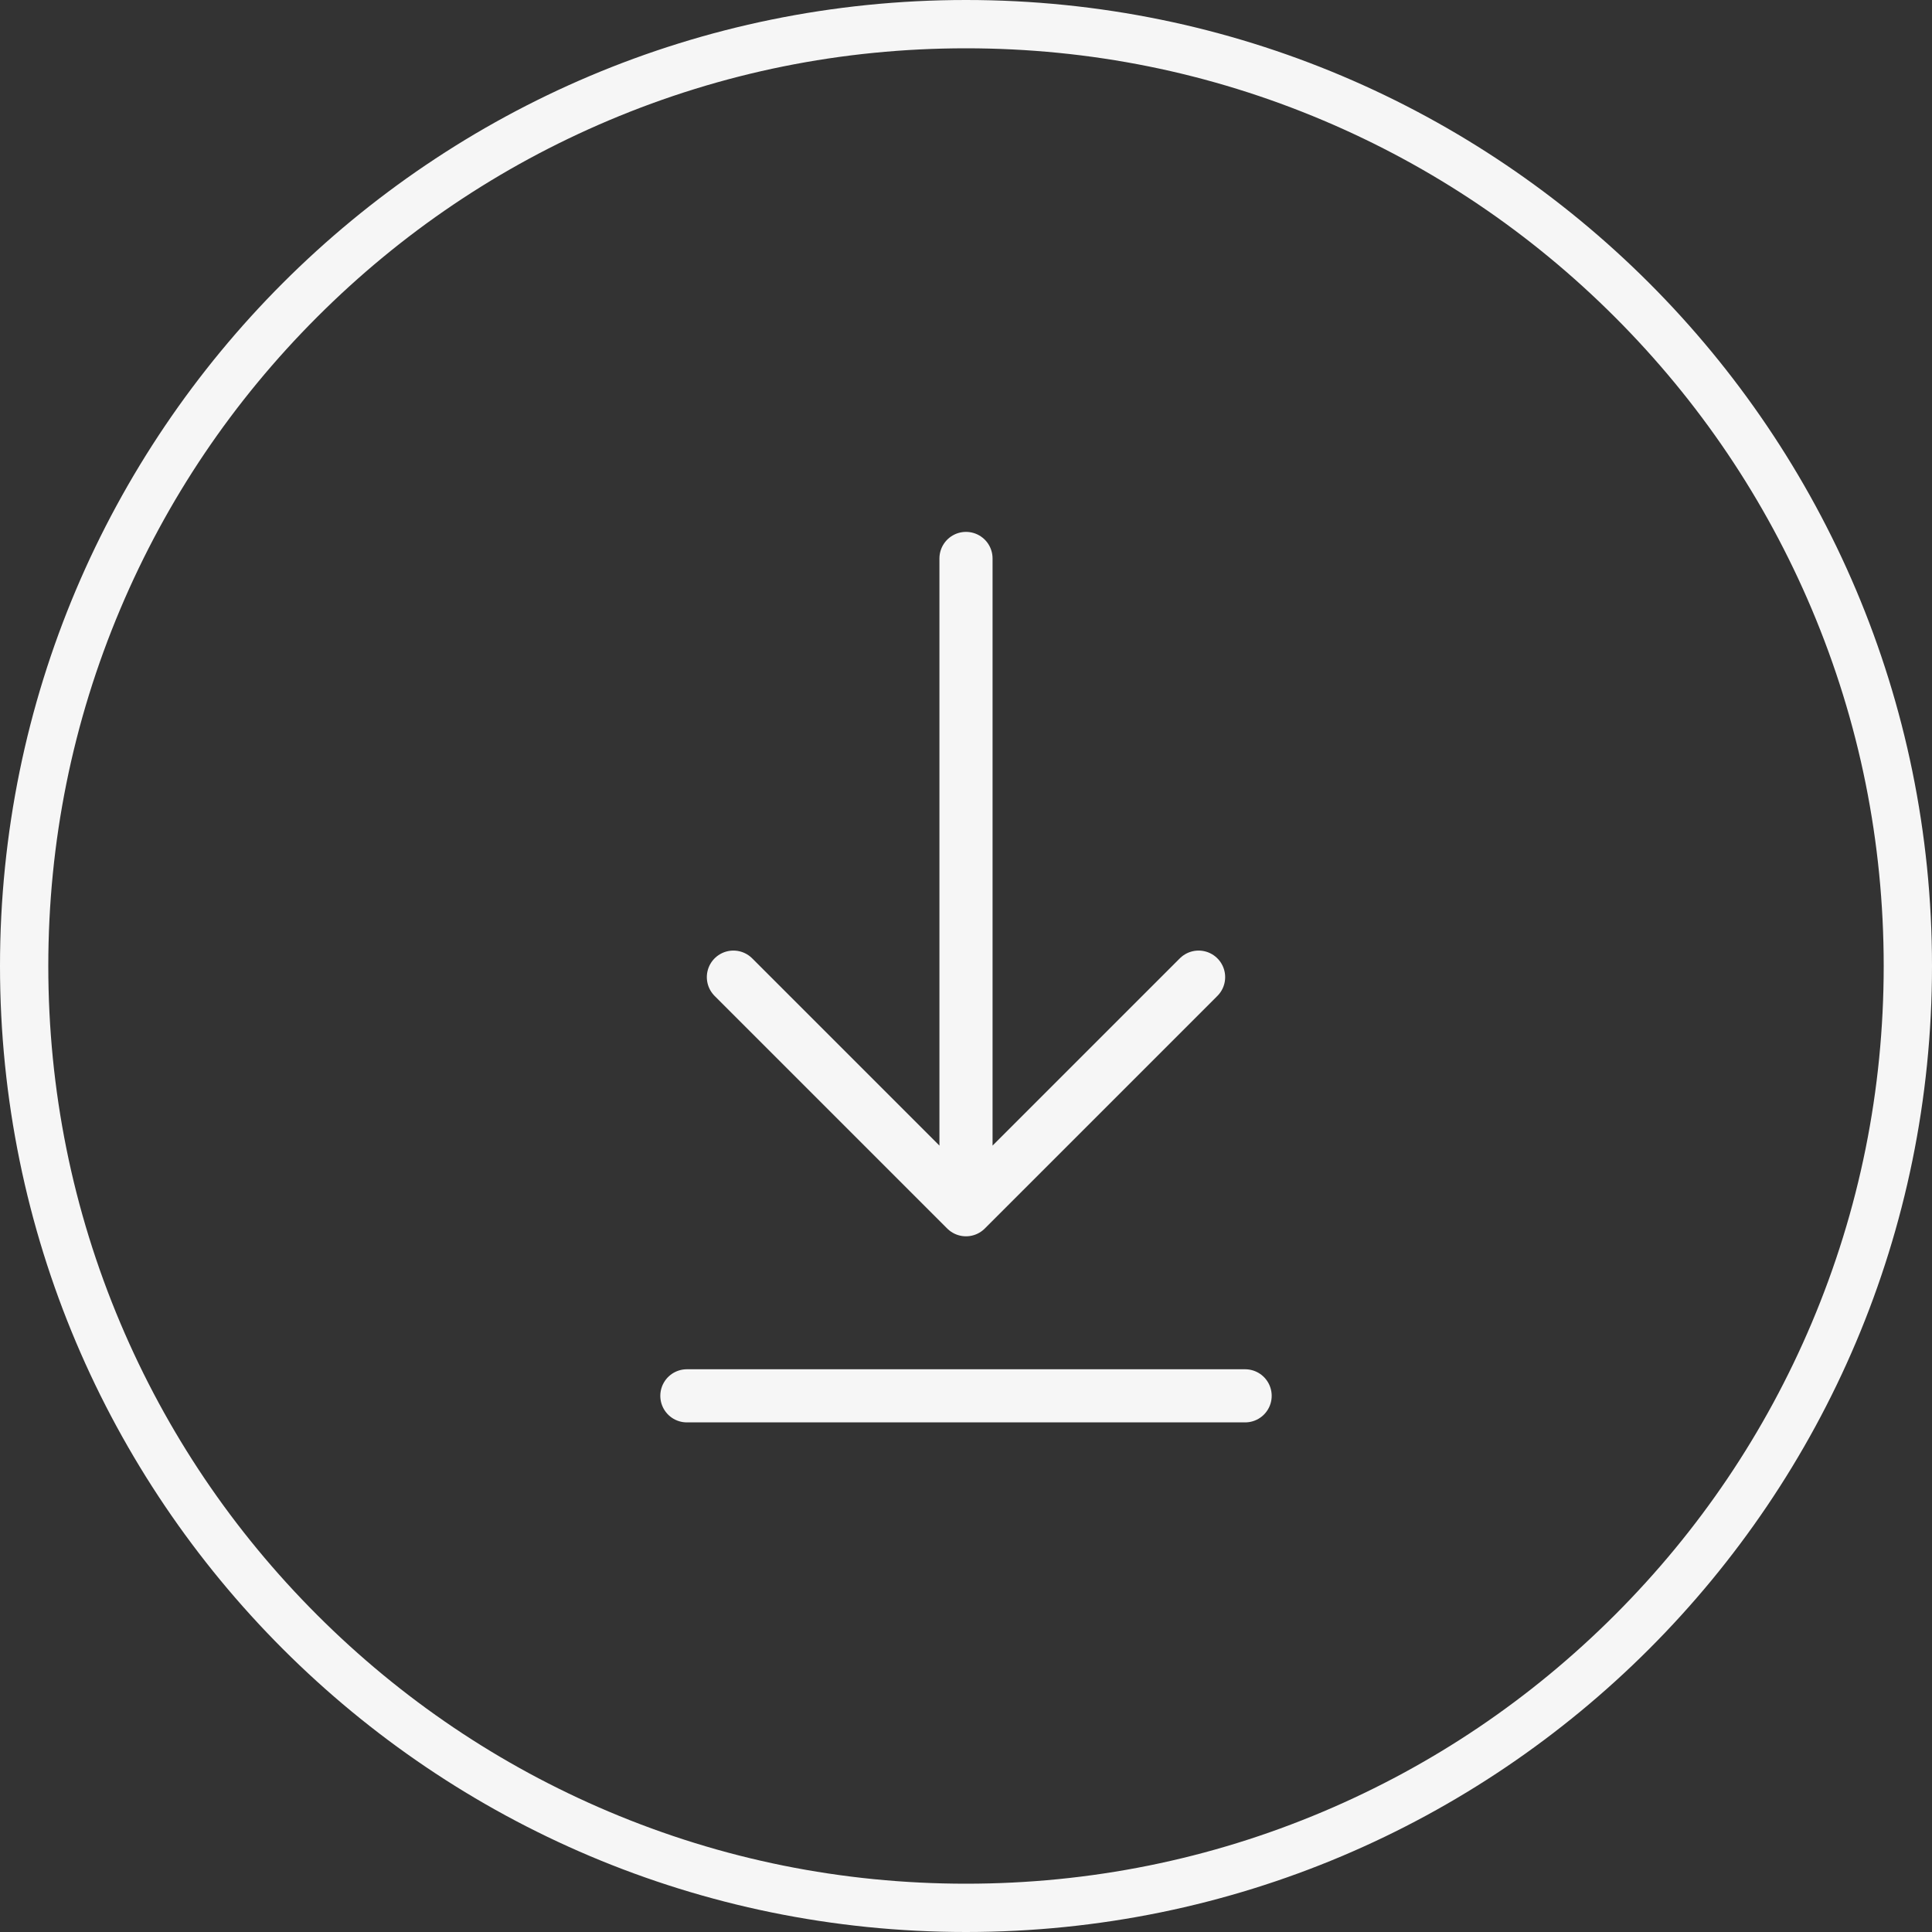
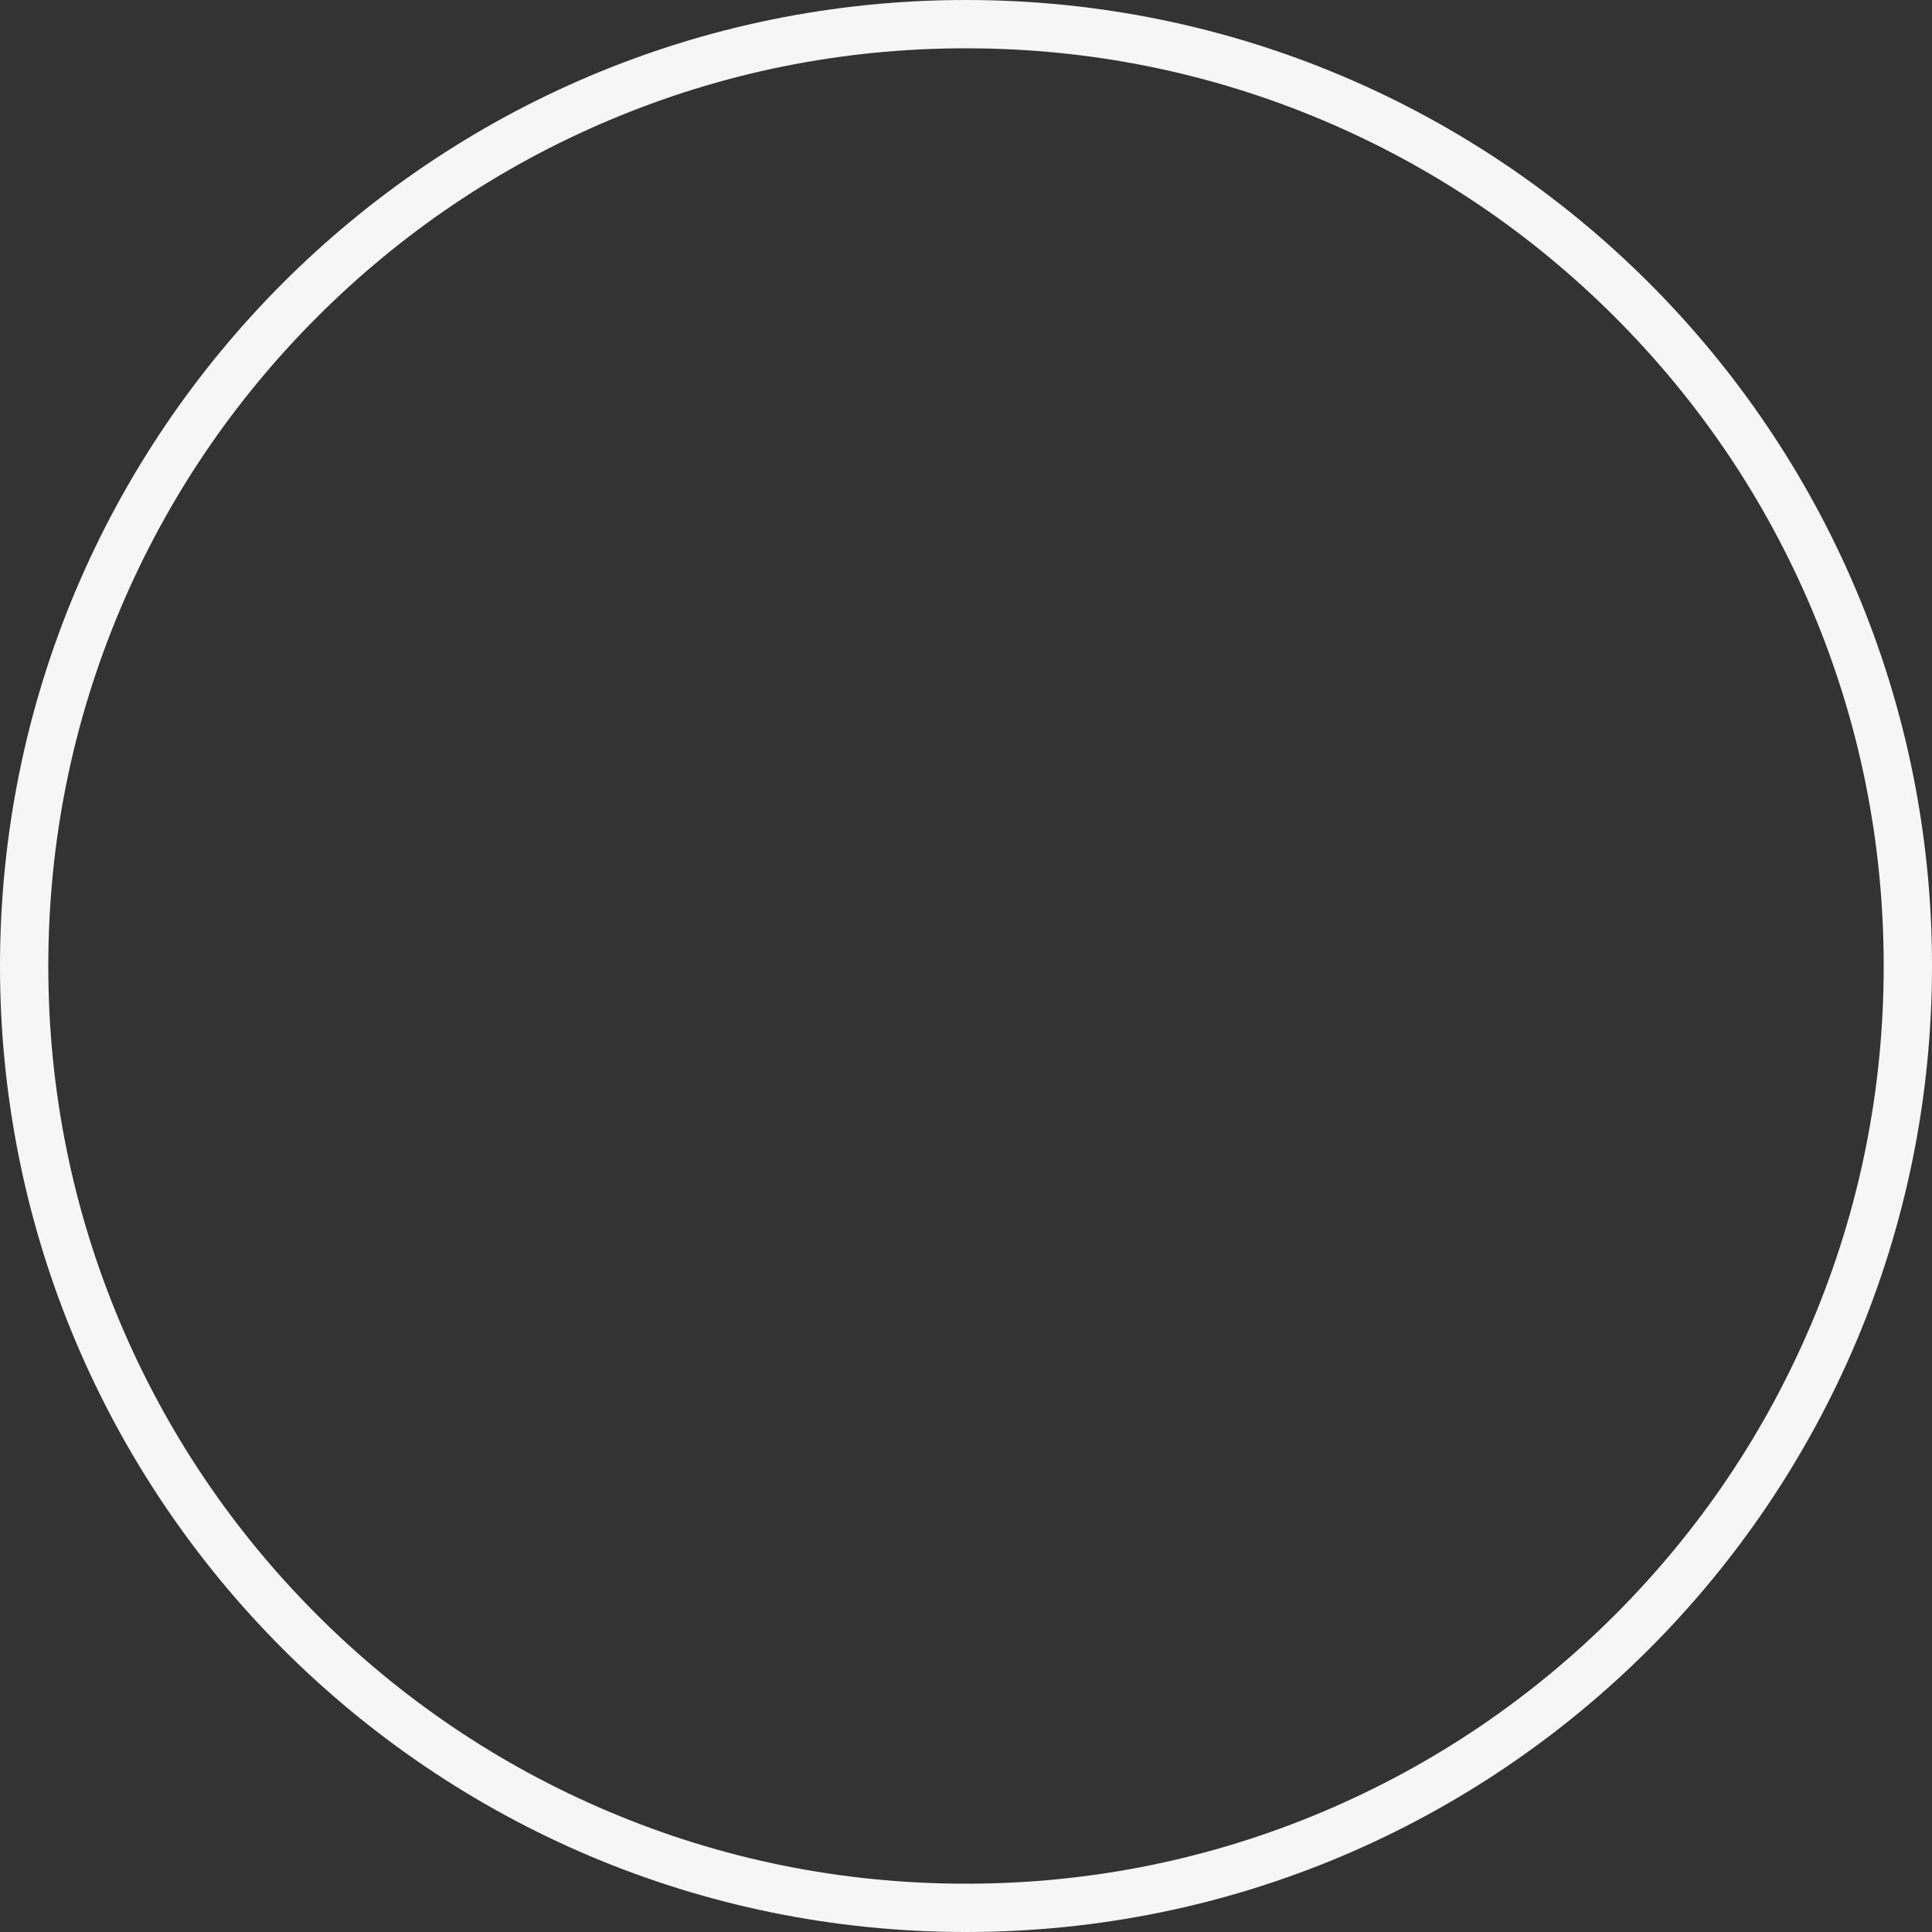
<svg xmlns="http://www.w3.org/2000/svg" id="Vrstva_1" width="28.222cm" height="28.222cm" viewBox="0 0 799.994 799.994">
  <rect x="0" y="0" width="799.994" height="799.994" fill="#333333" stroke="none" />
  <defs>
    <style>.cls-1{fill:#f6f6f6;}.cls-2{fill:none;stroke:#f6f6f6;stroke-linecap:round;stroke-linejoin:round;stroke-width:22px;}</style>
  </defs>
  <path class="cls-1" d="m399.997,20c51.308,0,101.071,10.044,147.906,29.854,45.248,19.138,85.888,46.54,120.793,81.444,34.905,34.905,62.307,75.545,81.444,120.793,19.81,46.835,29.854,96.597,29.854,147.906s-10.044,101.071-29.854,147.906c-19.138,45.248-46.54,85.888-81.444,120.793s-75.545,62.307-120.793,81.444c-46.835,19.81-96.597,29.854-147.906,29.854s-101.071-10.044-147.906-29.854c-45.248-19.138-85.888-46.54-120.793-81.444-34.905-34.905-62.307-75.545-81.444-120.793-19.81-46.835-29.854-96.597-29.854-147.906s10.044-101.071,29.854-147.906c19.138-45.248,46.54-85.888,81.444-120.793s75.545-62.307,120.793-81.444c46.835-19.81,96.597-29.854,147.906-29.854M399.997,0C179.085,0,0,179.085,0,399.997s179.085,399.997,399.997,399.997,399.997-179.085,399.997-399.997S620.909,0,399.997,0h0Z" />
  <g id="Interface_Download">
-     <path id="Vector" class="cls-2" d="m284.417,577.977h231.16m-115.58-346.739v269.686m0,0l96.316-96.316m-96.316,96.316l-96.316-96.316" />
-   </g>
+     </g>
</svg>